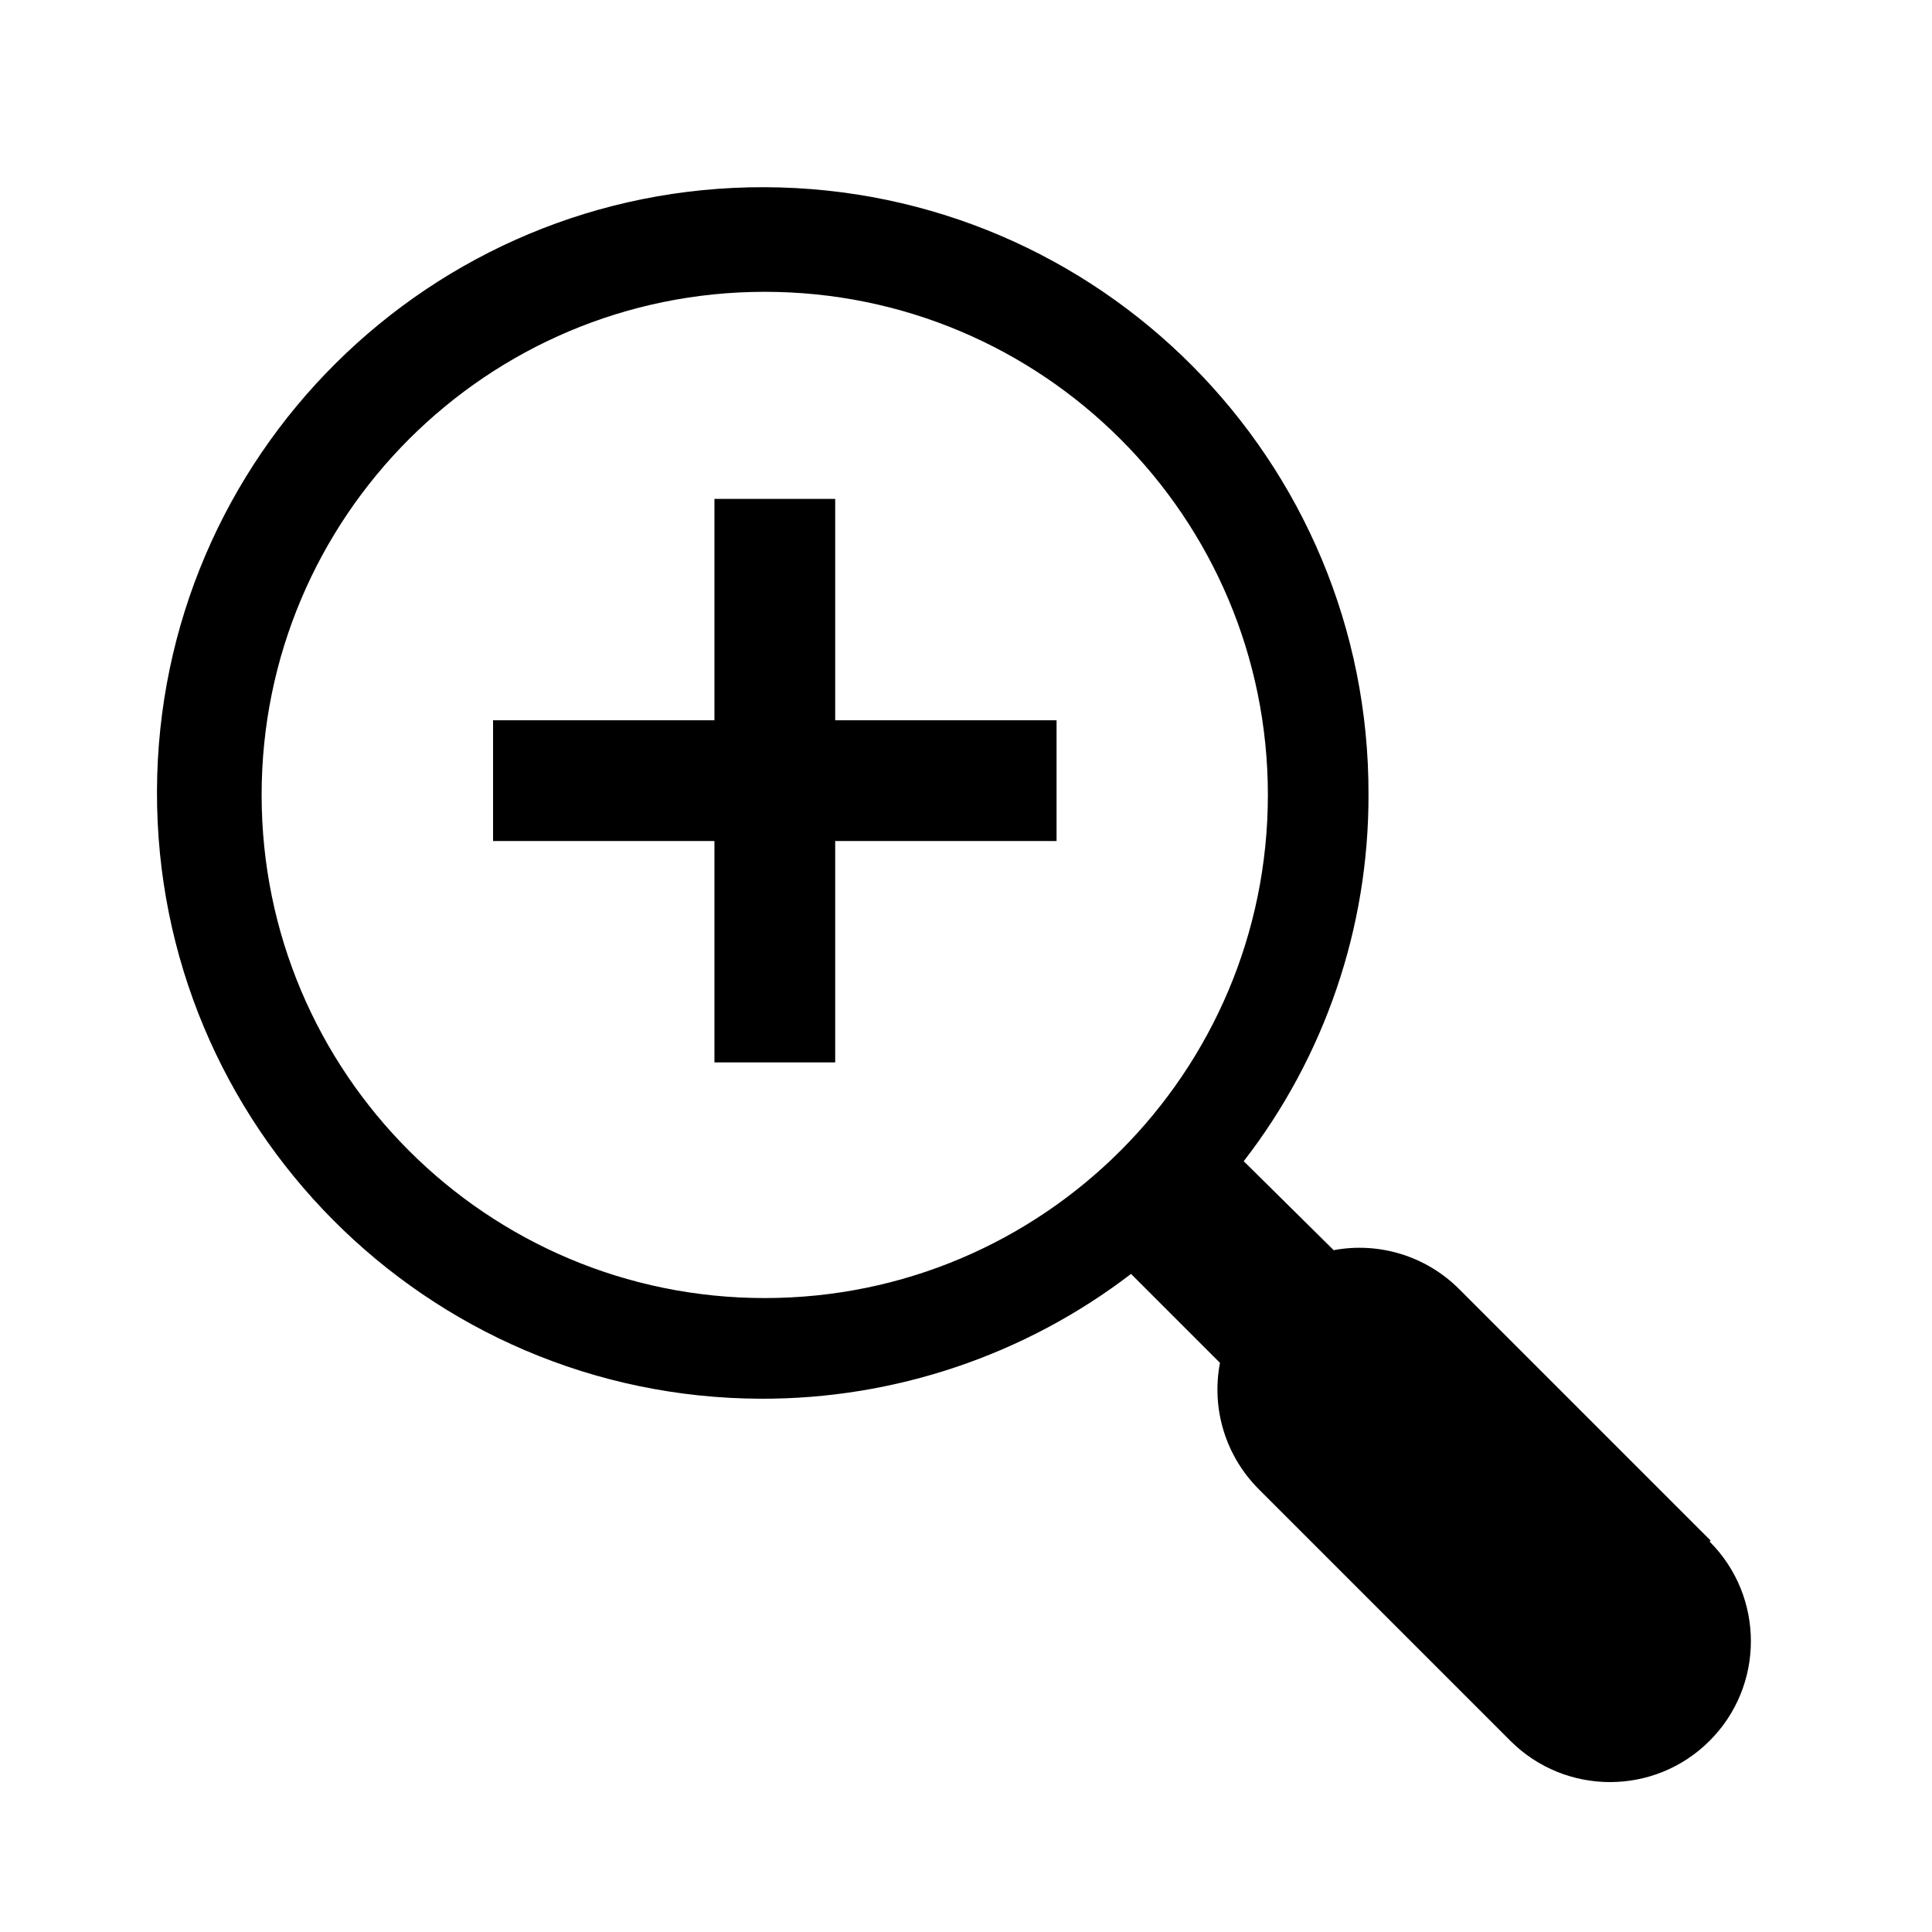
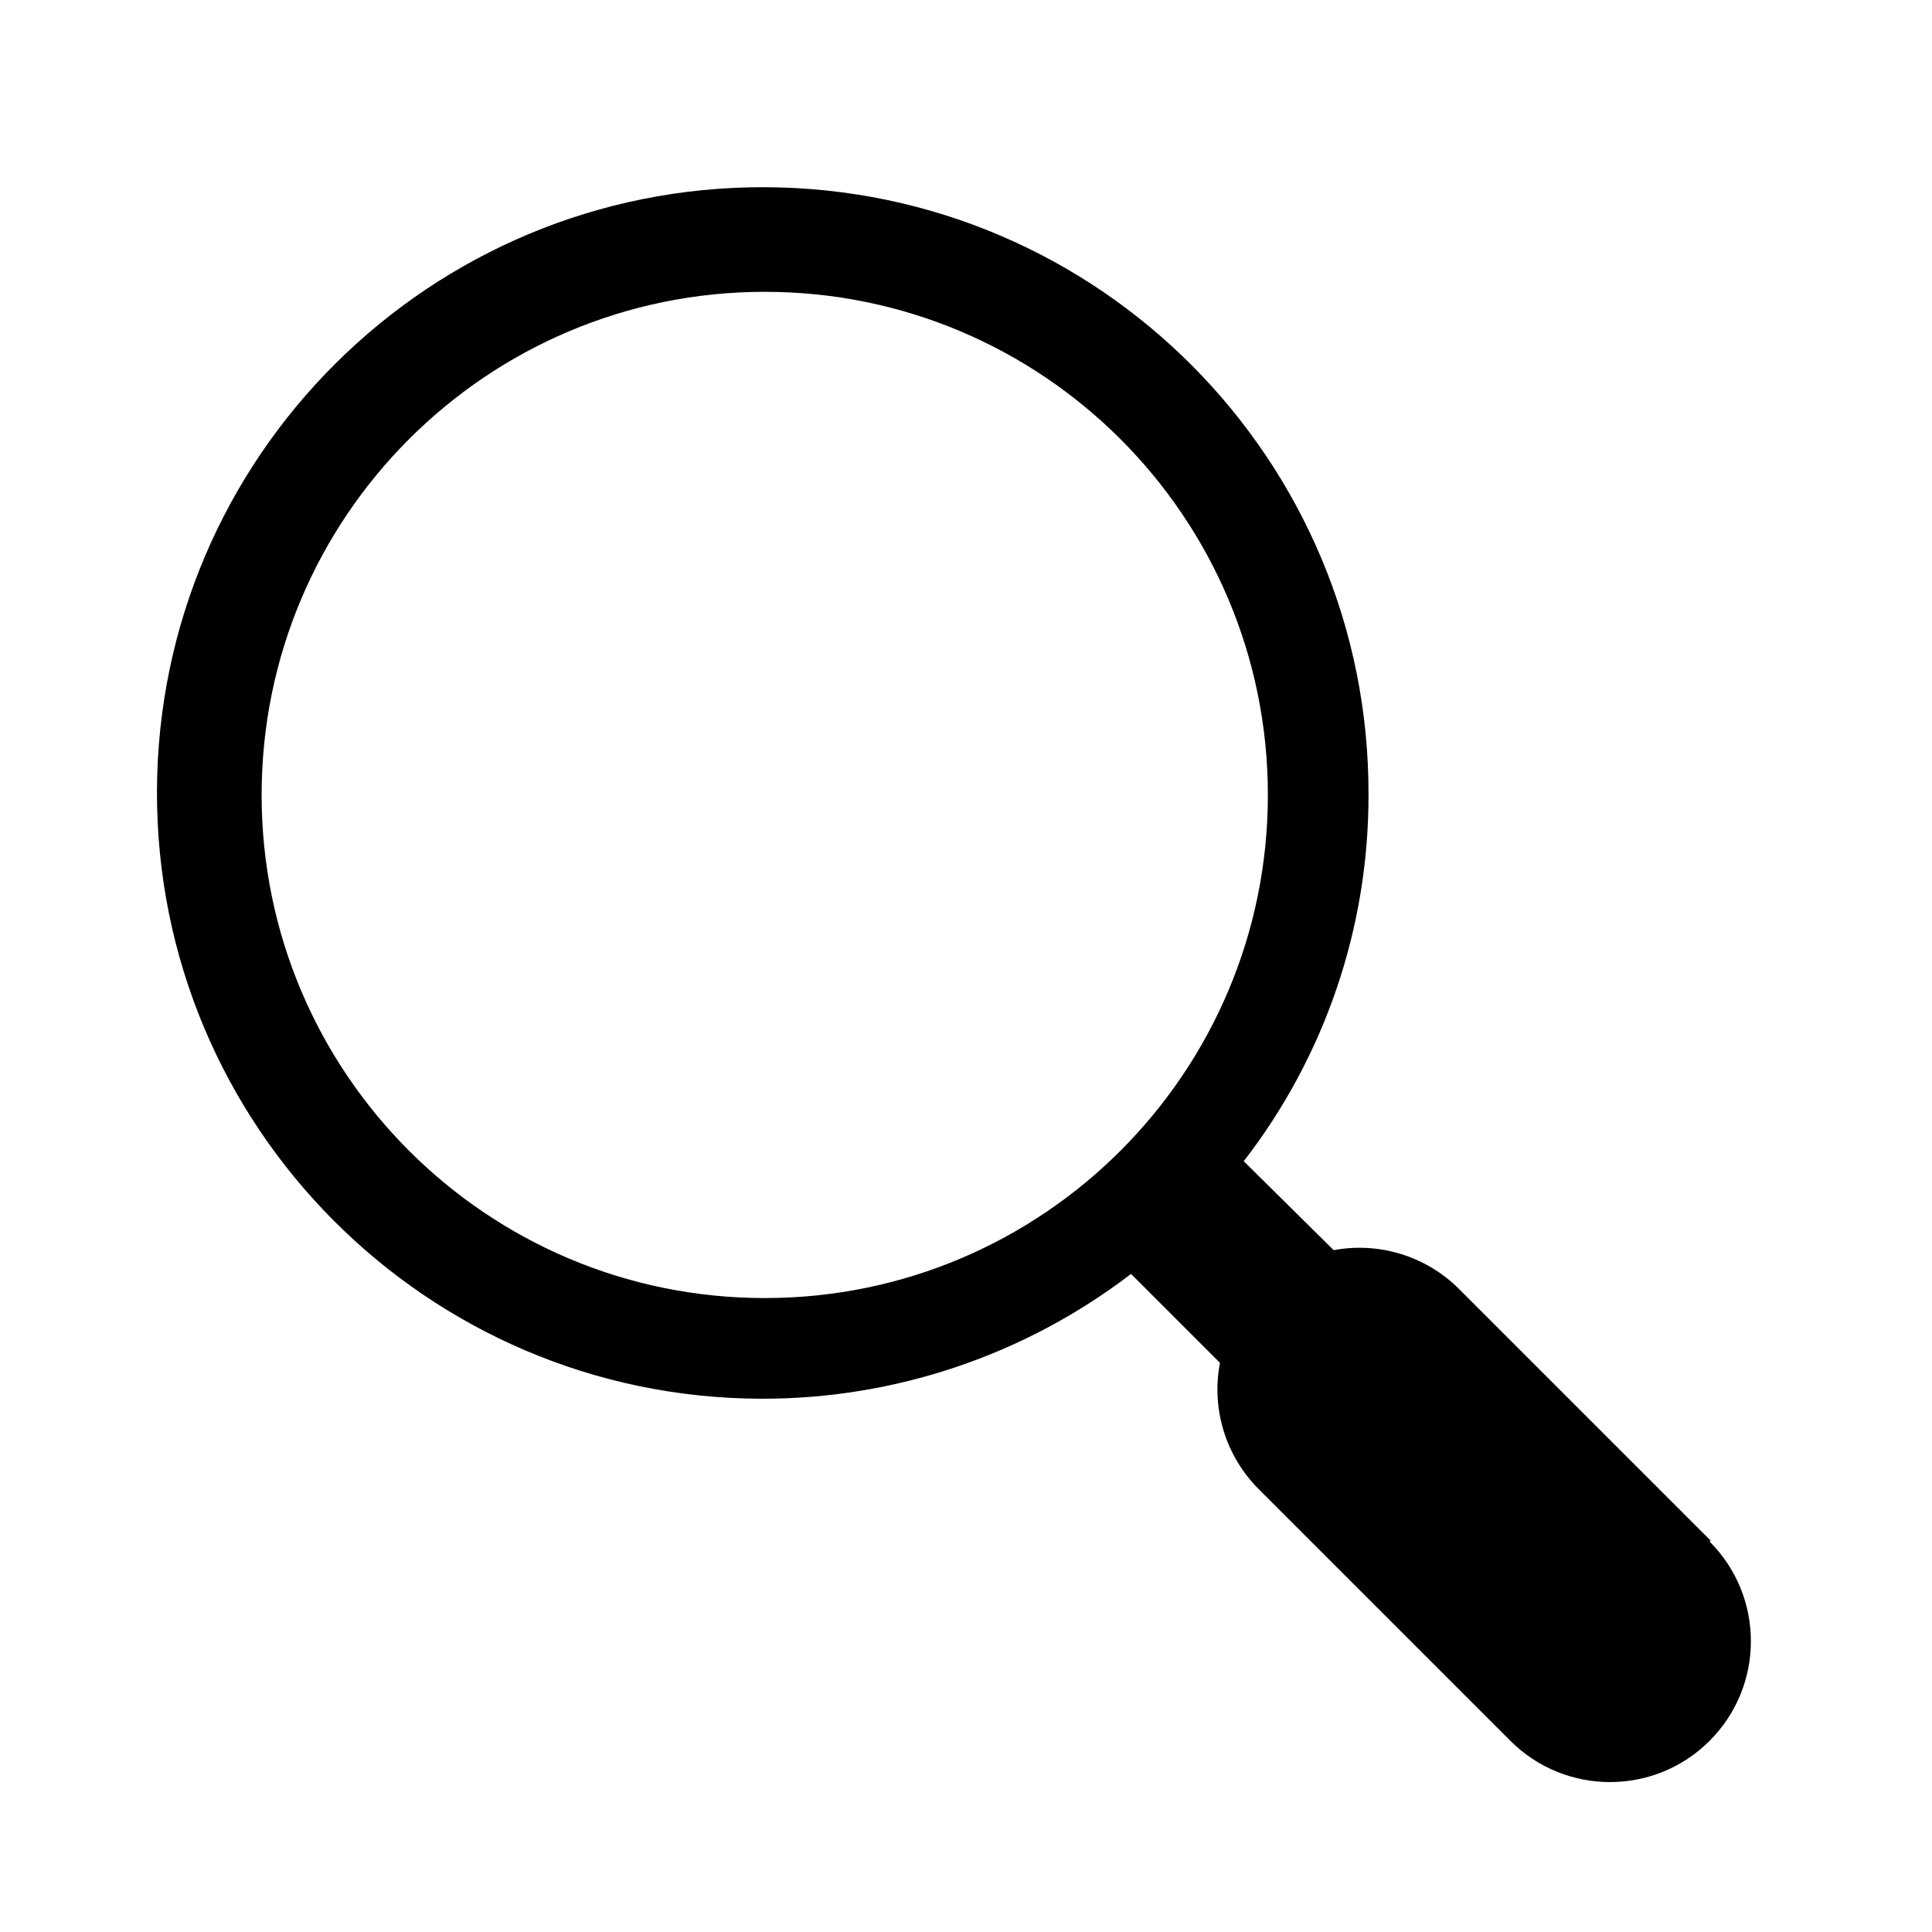
<svg xmlns="http://www.w3.org/2000/svg" viewBox="0 0 96 96" id="Icons_ZoomIn" overflow="hidden">
  <path d="M85 76.55 72.5 64.05C70.868 62.419 68.538 61.697 66.27 62.12L61.8 57.7C65.832 52.491 68.013 46.087 68 39.5 68.054 22.876 54.622 9.356 37.998 9.302 21.375 9.248 7.855 22.68 7.8 39.303 7.746 55.927 21.178 69.447 37.802 69.502 44.451 69.523 50.921 67.343 56.2 63.3L60.62 67.72C60.18 70.004 60.903 72.357 62.55 74L75.05 86.5C77.784 89.234 82.216 89.234 84.95 86.5 87.684 83.766 87.684 79.334 84.95 76.6ZM38 64.5C24.193 64.5 13 53.307 13 39.5 13 25.693 24.193 14.5 38 14.5 51.807 14.5 63 25.693 63 39.5 63 53.307 51.807 64.5 38 64.5Z" />
-   <path d="M52.5 35.79 41.5 35.79 41.5 24.79 35.5 24.79 35.5 35.79 24.5 35.79 24.5 41.79 35.5 41.79 35.5 52.79 41.5 52.79 41.5 41.79 52.5 41.79 52.5 35.79Z" />
</svg>